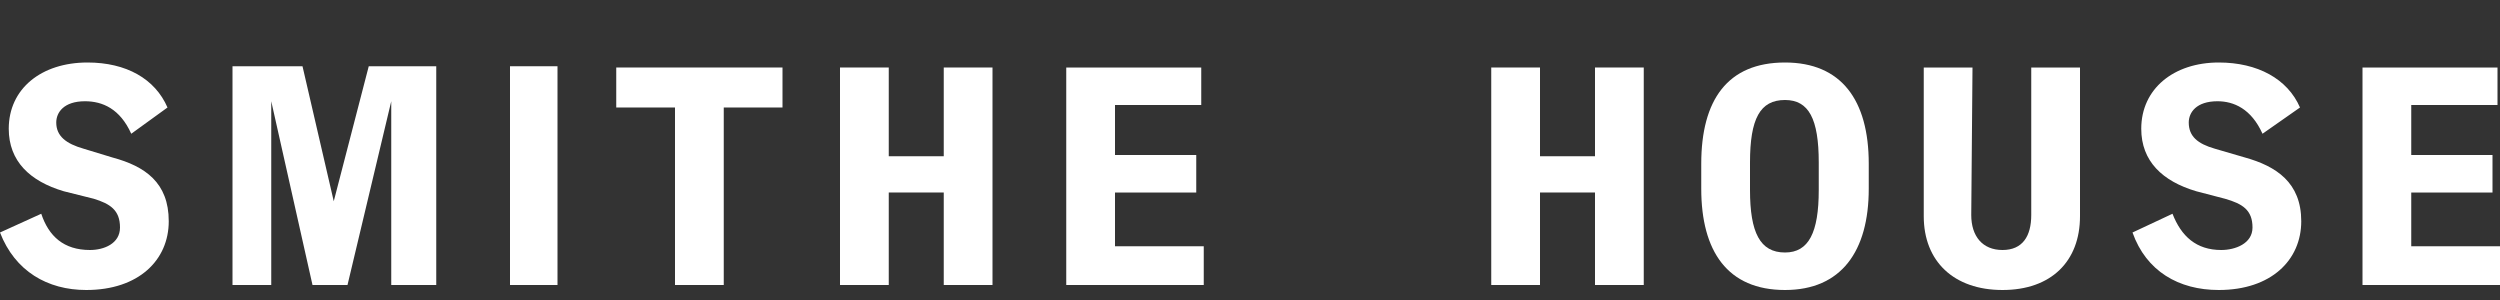
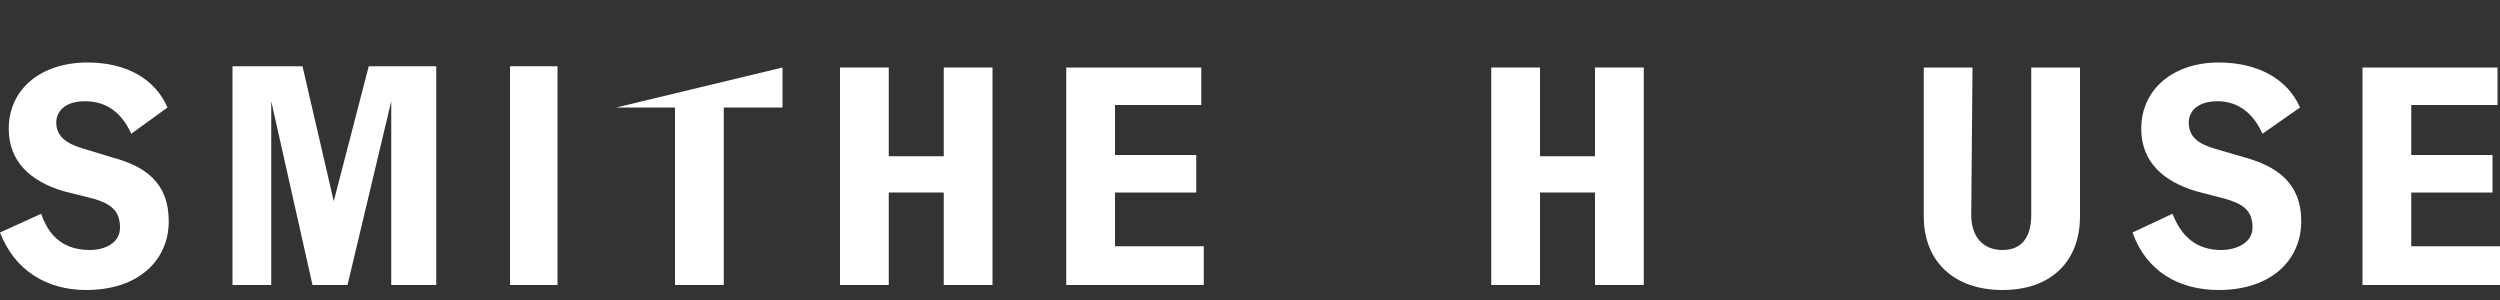
<svg xmlns="http://www.w3.org/2000/svg" viewBox="0 0 200 24" width="500" height="60">
  <rect x="0" y="0" width="200" height="24" fill="#333333" stroke="none" />
  <title>Smithe Logo-svg</title>
  <style>		.s0 { fill: #ffffff } 	</style>
  <g id="Capa_1-2">
    <path id="Layer" class="s0" d="m0 18.6l3.3-1.5c0.6 1.8 1.8 2.9 3.9 2.9 1.1 0 2.4-0.5 2.4-1.8 0-1.4-0.8-1.9-2.1-2.3l-2.4-0.6c-2.7-0.8-4.4-2.4-4.4-5 0-3.2 2.6-5.3 6.3-5.3 3.1 0 5.4 1.3 6.4 3.6l-2.9 2.1c-0.9-2-2.3-2.6-3.7-2.6-1.7 0-2.3 0.9-2.3 1.7 0 1.1 0.8 1.7 2.2 2.1l2.3 0.7c2.6 0.7 4.5 2 4.5 5.1 0 3.1-2.4 5.5-6.6 5.5-3.1 0-5.7-1.5-6.9-4.6z" />
    <path id="Layer" class="s0" d="m26.7 16.1l2.8-10.8h5.4v17.5h-3.6v-14.7l-3.5 14.7h-2.8l-3.3-14.7v14.7h-3.1v-17.5h5.6z" />
    <path id="Layer" class="s0" d="m44.6 22.8h-3.8v-17.5h3.8z" />
-     <path id="Layer" class="s0" d="m62.6 5.4v3.2h-4.7v14.2h-3.9v-14.2h-4.7v-3.2z" />
+     <path id="Layer" class="s0" d="m62.6 5.4v3.2h-4.7v14.2h-3.9v-14.2h-4.7z" />
    <path id="Layer" class="s0" d="m79.4 22.8h-3.9v-7.4h-4.4v7.4h-3.9v-17.4h3.9v7.1h4.4v-7.1h3.9z" />
    <path id="Layer" class="s0" d="m96.1 8.4h-6.9v4h6.5v3h-6.5v4.3h7.1v3.1h-11v-17.4h10.8c0 0 0 3 0 3z" />
    <path id="Layer" class="s0" d="m131.5 22.8h-3.9v-7.4h-4.4v7.4h-3.9v-17.4h3.9v7.1h4.4v-7.1h3.9z" />
-     <path id="Layer" fill-rule="evenodd" class="s0" d="m136.1 15.1v-2c0-5.1 2.1-8.1 6.7-8.1 4.5 0 6.7 3 6.7 8.1v2c0 5-2.2 8.1-6.7 8.1-4.6 0-6.7-3.1-6.7-8.1zm6.7 5.1c1.9 0 2.7-1.6 2.7-5v-2.2c0-3.5-0.8-5-2.7-5-2 0-2.8 1.5-2.8 5v2.2c0 3.4 0.8 5 2.8 5z" />
    <path id="Layer" class="s0" d="m157.8 5.4l-0.1 11.8c0 1.7 0.9 2.8 2.5 2.8 1.6 0 2.3-1.1 2.3-2.8v-11.8h3.9v11.9c0 3.6-2.3 5.9-6.2 5.9-3.9 0-6.3-2.3-6.3-5.9v-11.9z" />
    <path id="Layer" class="s0" d="m170.6 18.6l3.2-1.5c0.7 1.8 1.9 2.9 3.9 2.9 1.1 0 2.5-0.5 2.5-1.8 0-1.4-0.8-1.9-2.2-2.3l-2.3-0.6c-2.7-0.8-4.4-2.4-4.4-5 0-3.2 2.6-5.3 6.2-5.3 3.1 0 5.5 1.3 6.5 3.6l-3 2.1c-0.9-2-2.3-2.6-3.6-2.6-1.7 0-2.3 0.9-2.3 1.7 0 1.1 0.7 1.7 2.1 2.1l2.4 0.7c2.5 0.7 4.5 2 4.5 5.1 0 3.1-2.4 5.5-6.6 5.5-3.2 0-5.8-1.5-6.9-4.6z" />
    <path id="Layer" class="s0" d="m199.8 8.4h-6.9v4h6.5v3h-6.5v4.3h7.1v3.1h-11v-17.4h10.8c0 0 0 3 0 3z" />
    <path id="Layer" class="s0" d="m156.7-84.2c-6.7-12.4-18.6-20.6-30.6-27.3-12-6.6-26.6-11.4-35.7-22-6-7-8.6-18-3.2-26.1 6.2-9.4 20.9-10.1 29.8-4.2 7.8 5.1 9 16.2 9 24.9v3.8h23.3v-3.8c0-32.2-40.6-38.9-64.5-31.2-16.5 5.4-28.1 23.9-23 41.2 5.6 18.7 24 29.6 40 38.6 11.7 6.5 25.2 12.5 32.7 24.2 5.9 9.3 6.7 22.2 0.9 31.9-12.9 21.3-51.5 15.8-62.9-4.1-7-12.2-6.5-26.6-6.5-40.1v-5.5h-28.4c0 0 0 5.4 0 5.5 0 44.7 34.2 70.1 77.9 64.1 15.5-2.2 31.7-10.9 39.9-24.8 7.7-13.2 8.6-30.4 1.7-44.2q-0.2-0.4-0.4-0.9z" />
  </g>
</svg>